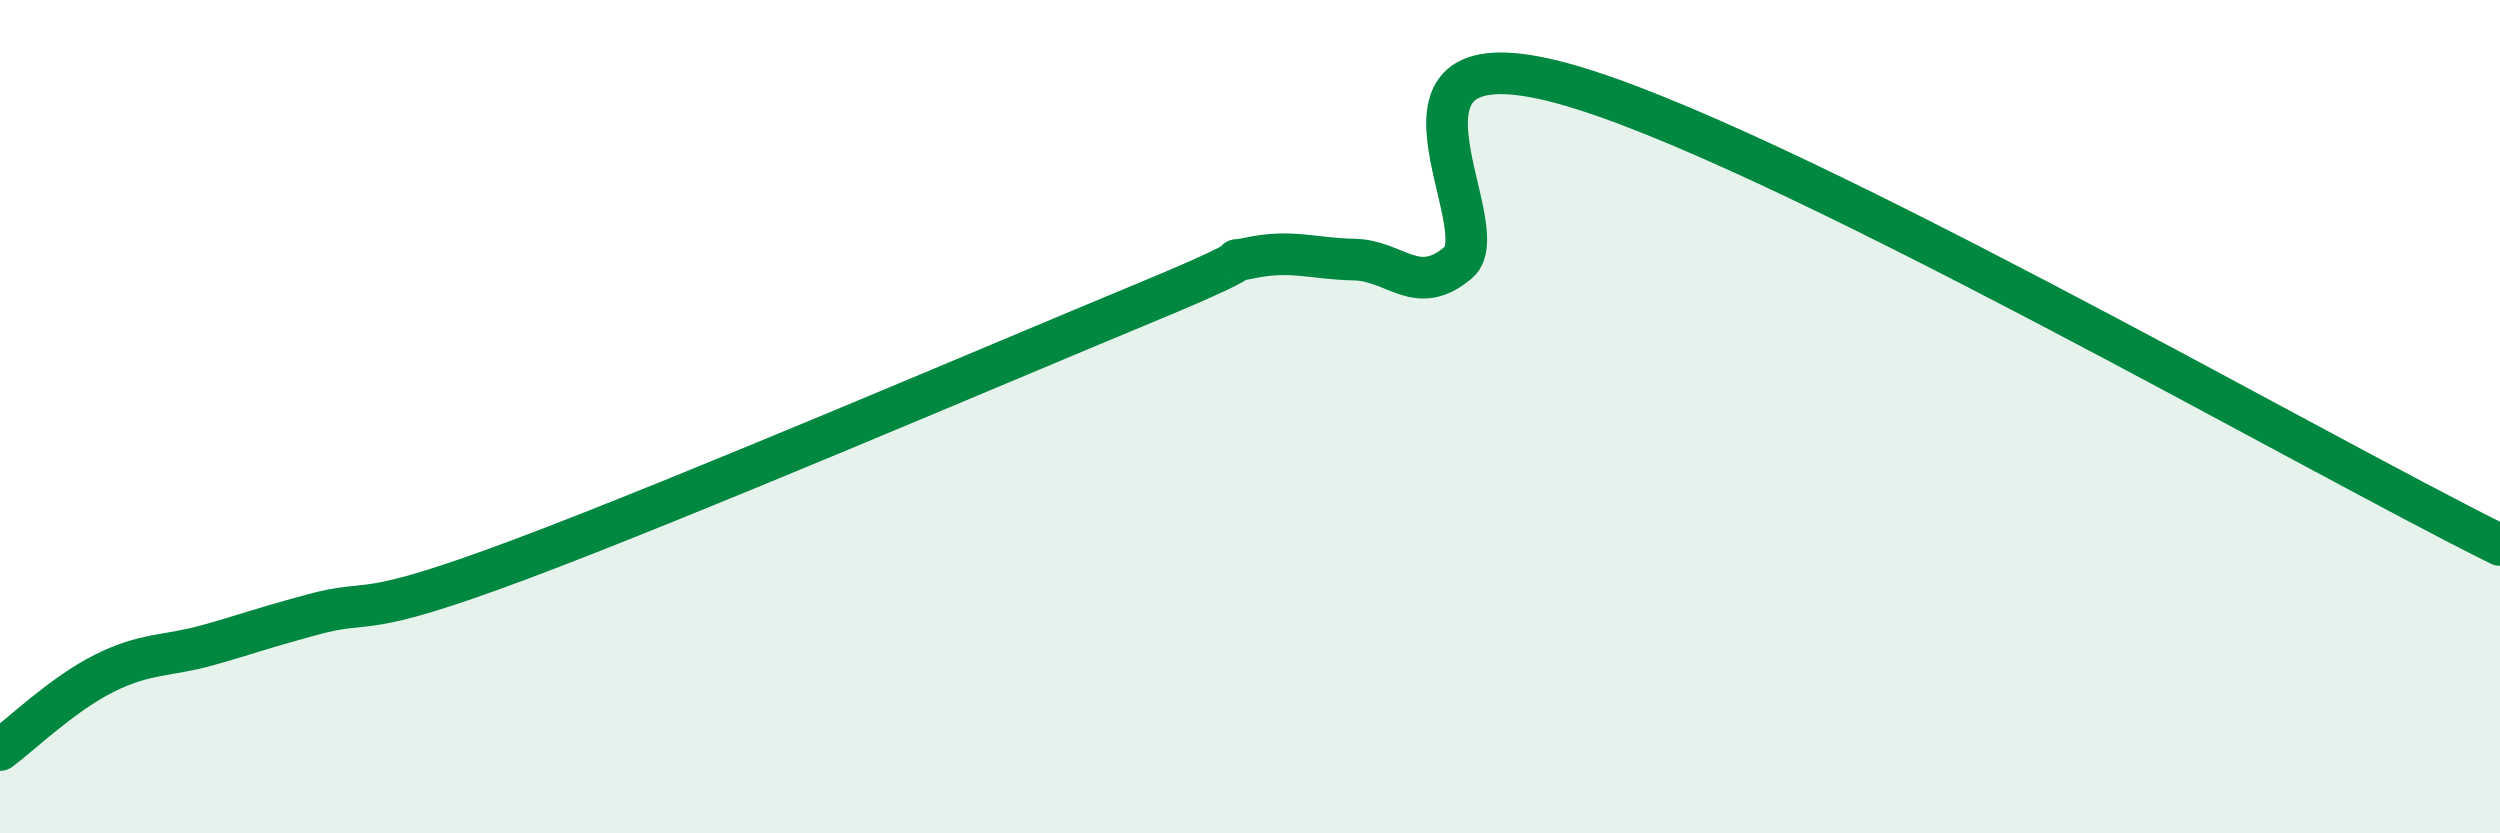
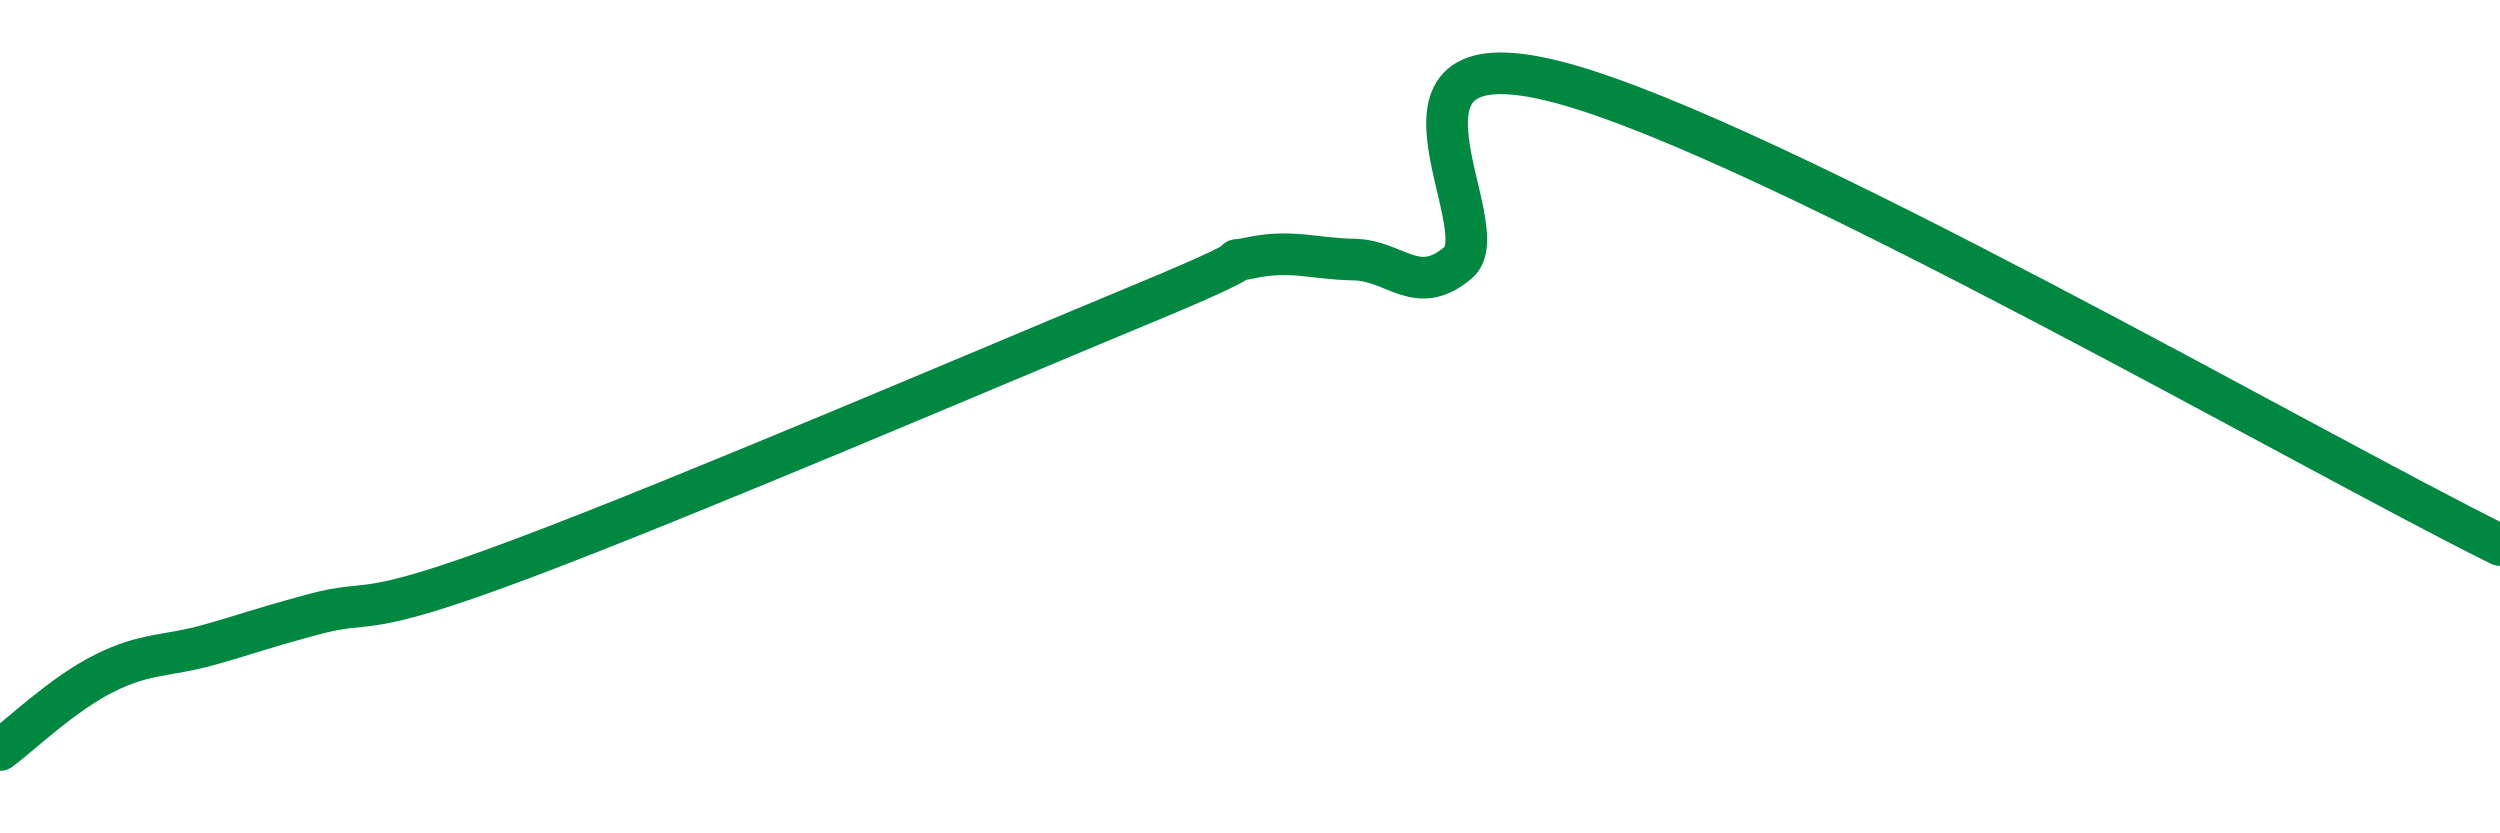
<svg xmlns="http://www.w3.org/2000/svg" width="60" height="20" viewBox="0 0 60 20">
-   <path d="M 0,18 C 0.5,17.63 1.5,16.66 2.5,16.16 C 3.5,15.66 4,15.76 5,15.48 C 6,15.2 6,15.16 7.5,14.75 C 9,14.34 8.5,14.92 12.5,13.42 C 16.5,11.92 24,8.71 27.5,7.26 C 31,5.81 29,6.4 30,6.19 C 31,5.98 31.5,6.21 32.5,6.23 C 33.5,6.25 34,7.15 35,6.3 C 36,5.45 32.5,0.64 37.5,2 C 42.5,3.36 55.5,10.86 60,13.08L60 20L0 20Z" fill="#008740" opacity="0.1" stroke-linecap="round" stroke-linejoin="round" />
  <path d="M 0,18 C 0.5,17.63 1.5,16.66 2.5,16.16 C 3.5,15.66 4,15.76 5,15.48 C 6,15.2 6,15.16 7.5,14.75 C 9,14.34 8.5,14.92 12.5,13.42 C 16.5,11.92 24,8.71 27.5,7.26 C 31,5.81 29,6.4 30,6.19 C 31,5.98 31.5,6.21 32.5,6.23 C 33.5,6.25 34,7.15 35,6.3 C 36,5.45 32.5,0.64 37.5,2 C 42.5,3.36 55.5,10.86 60,13.08" stroke="#008740" stroke-width="1" fill="none" stroke-linecap="round" stroke-linejoin="round" />
</svg>